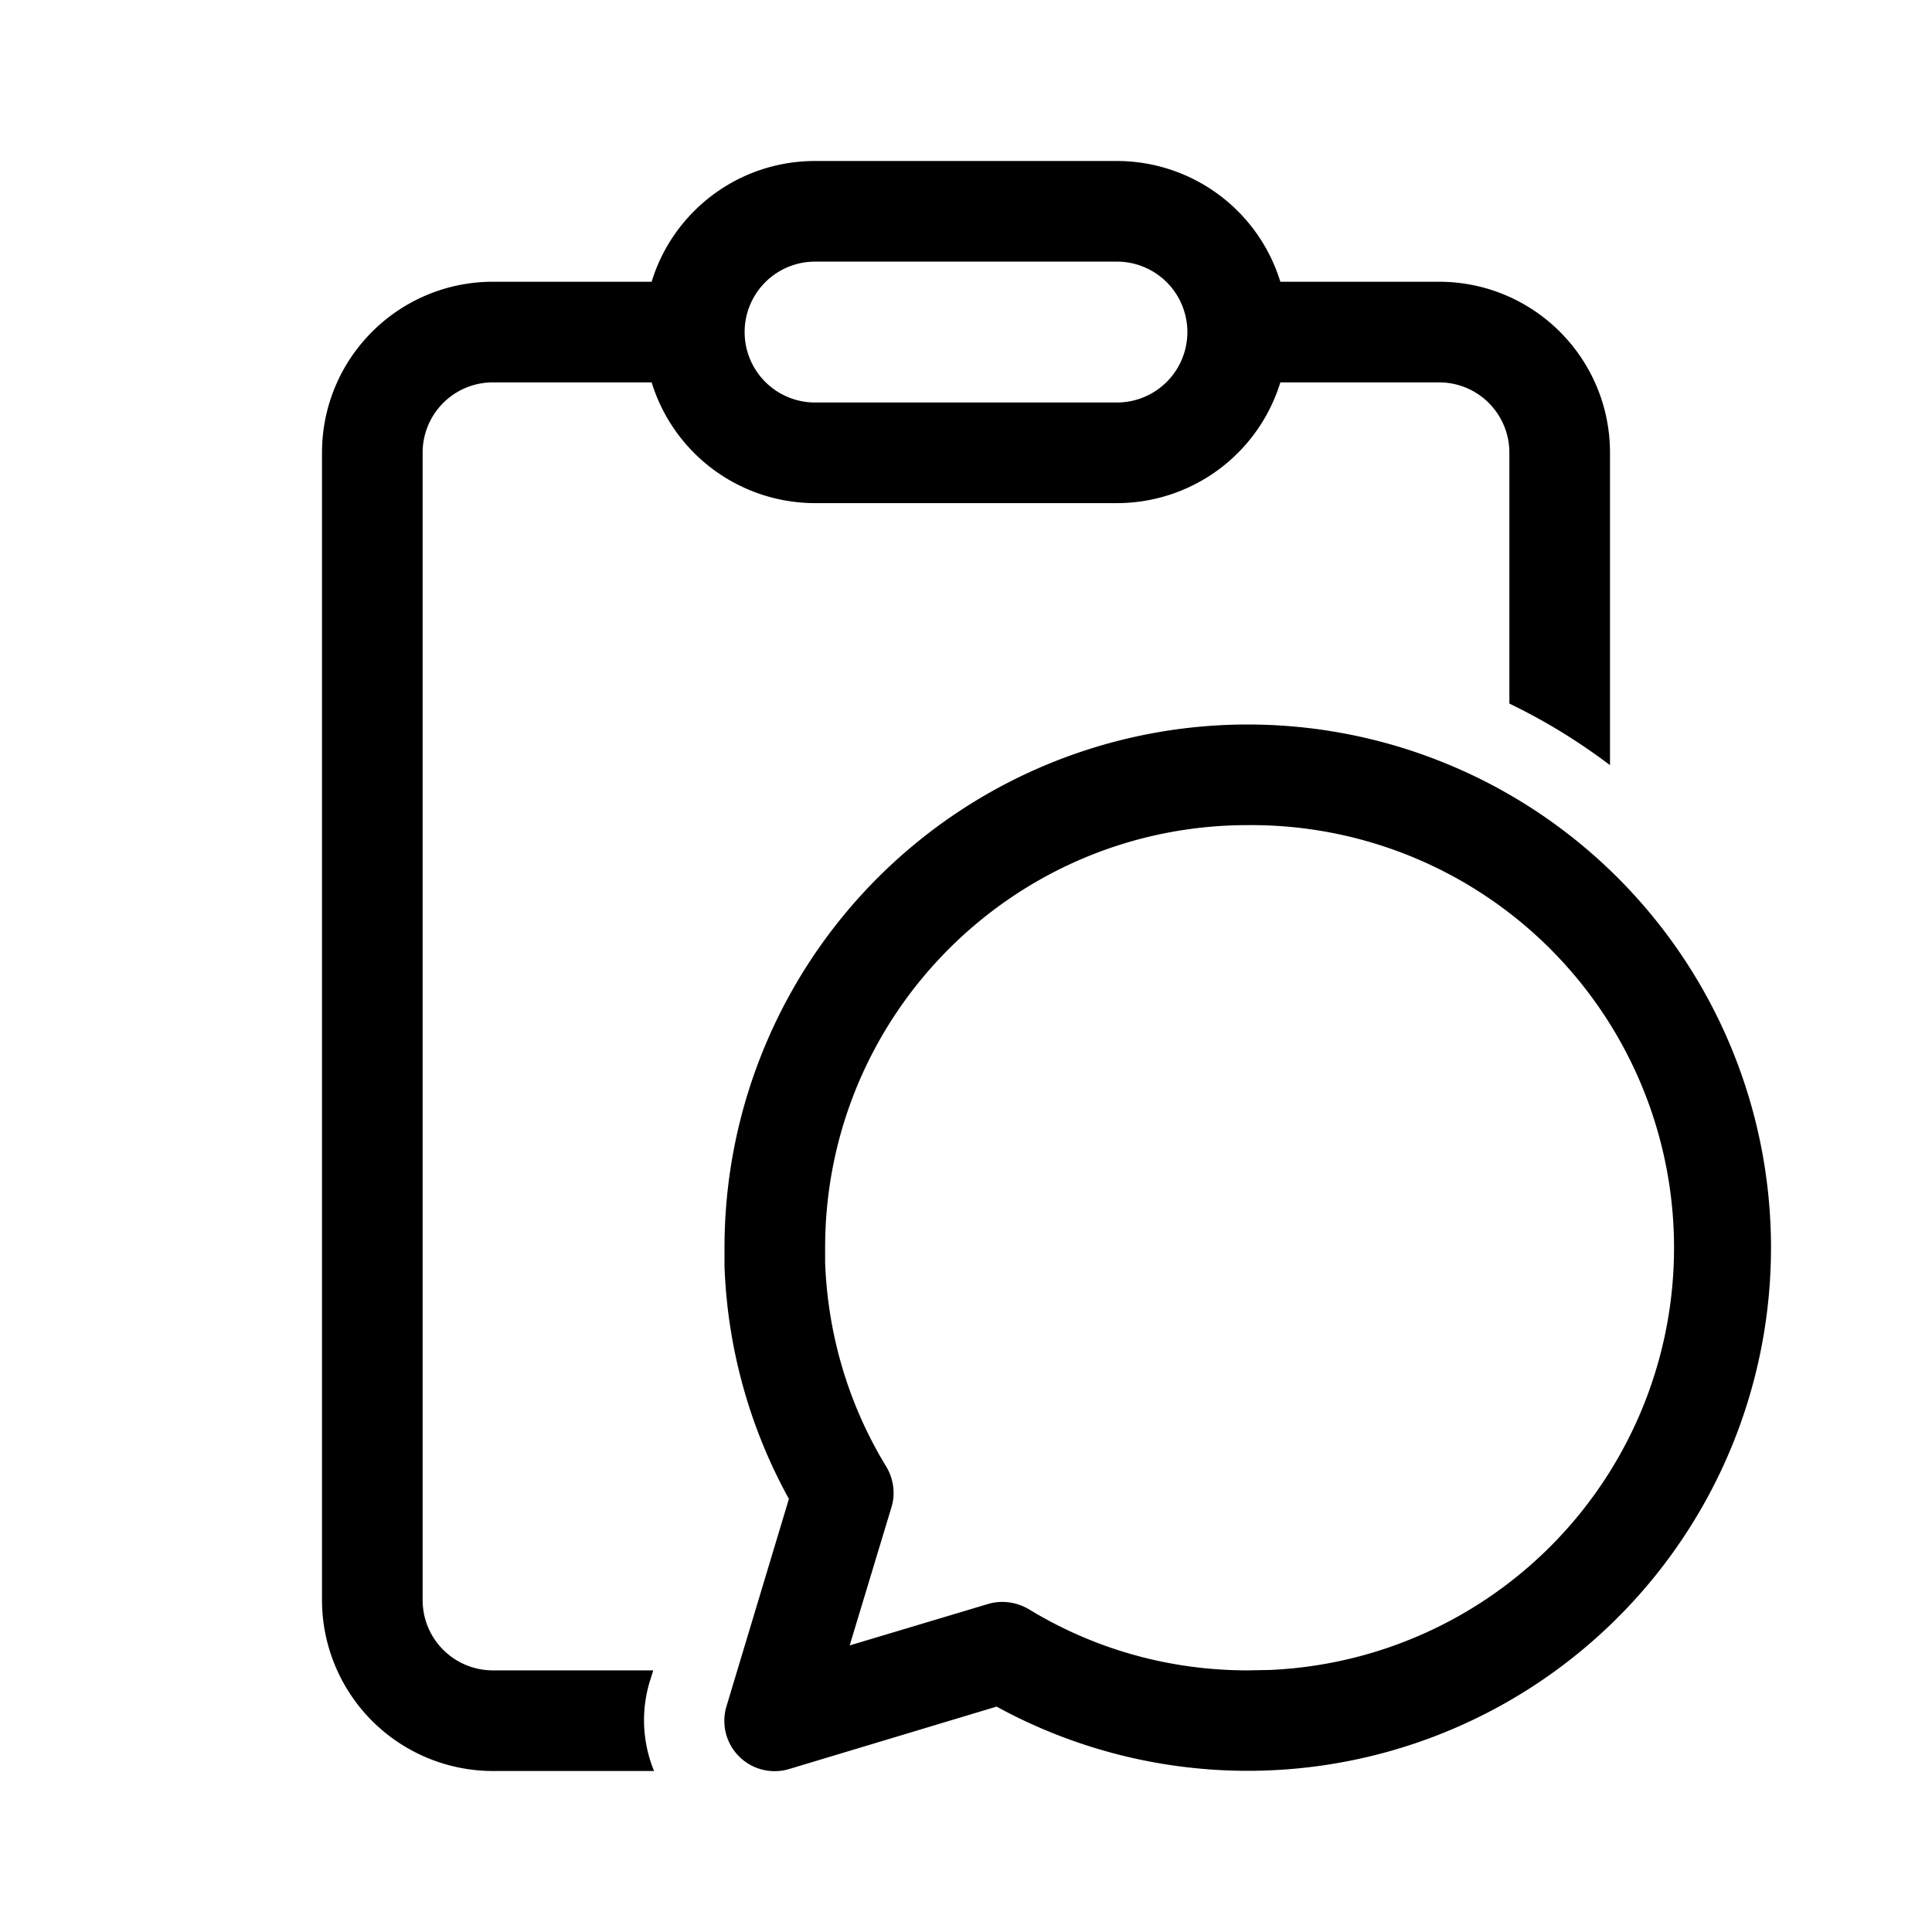
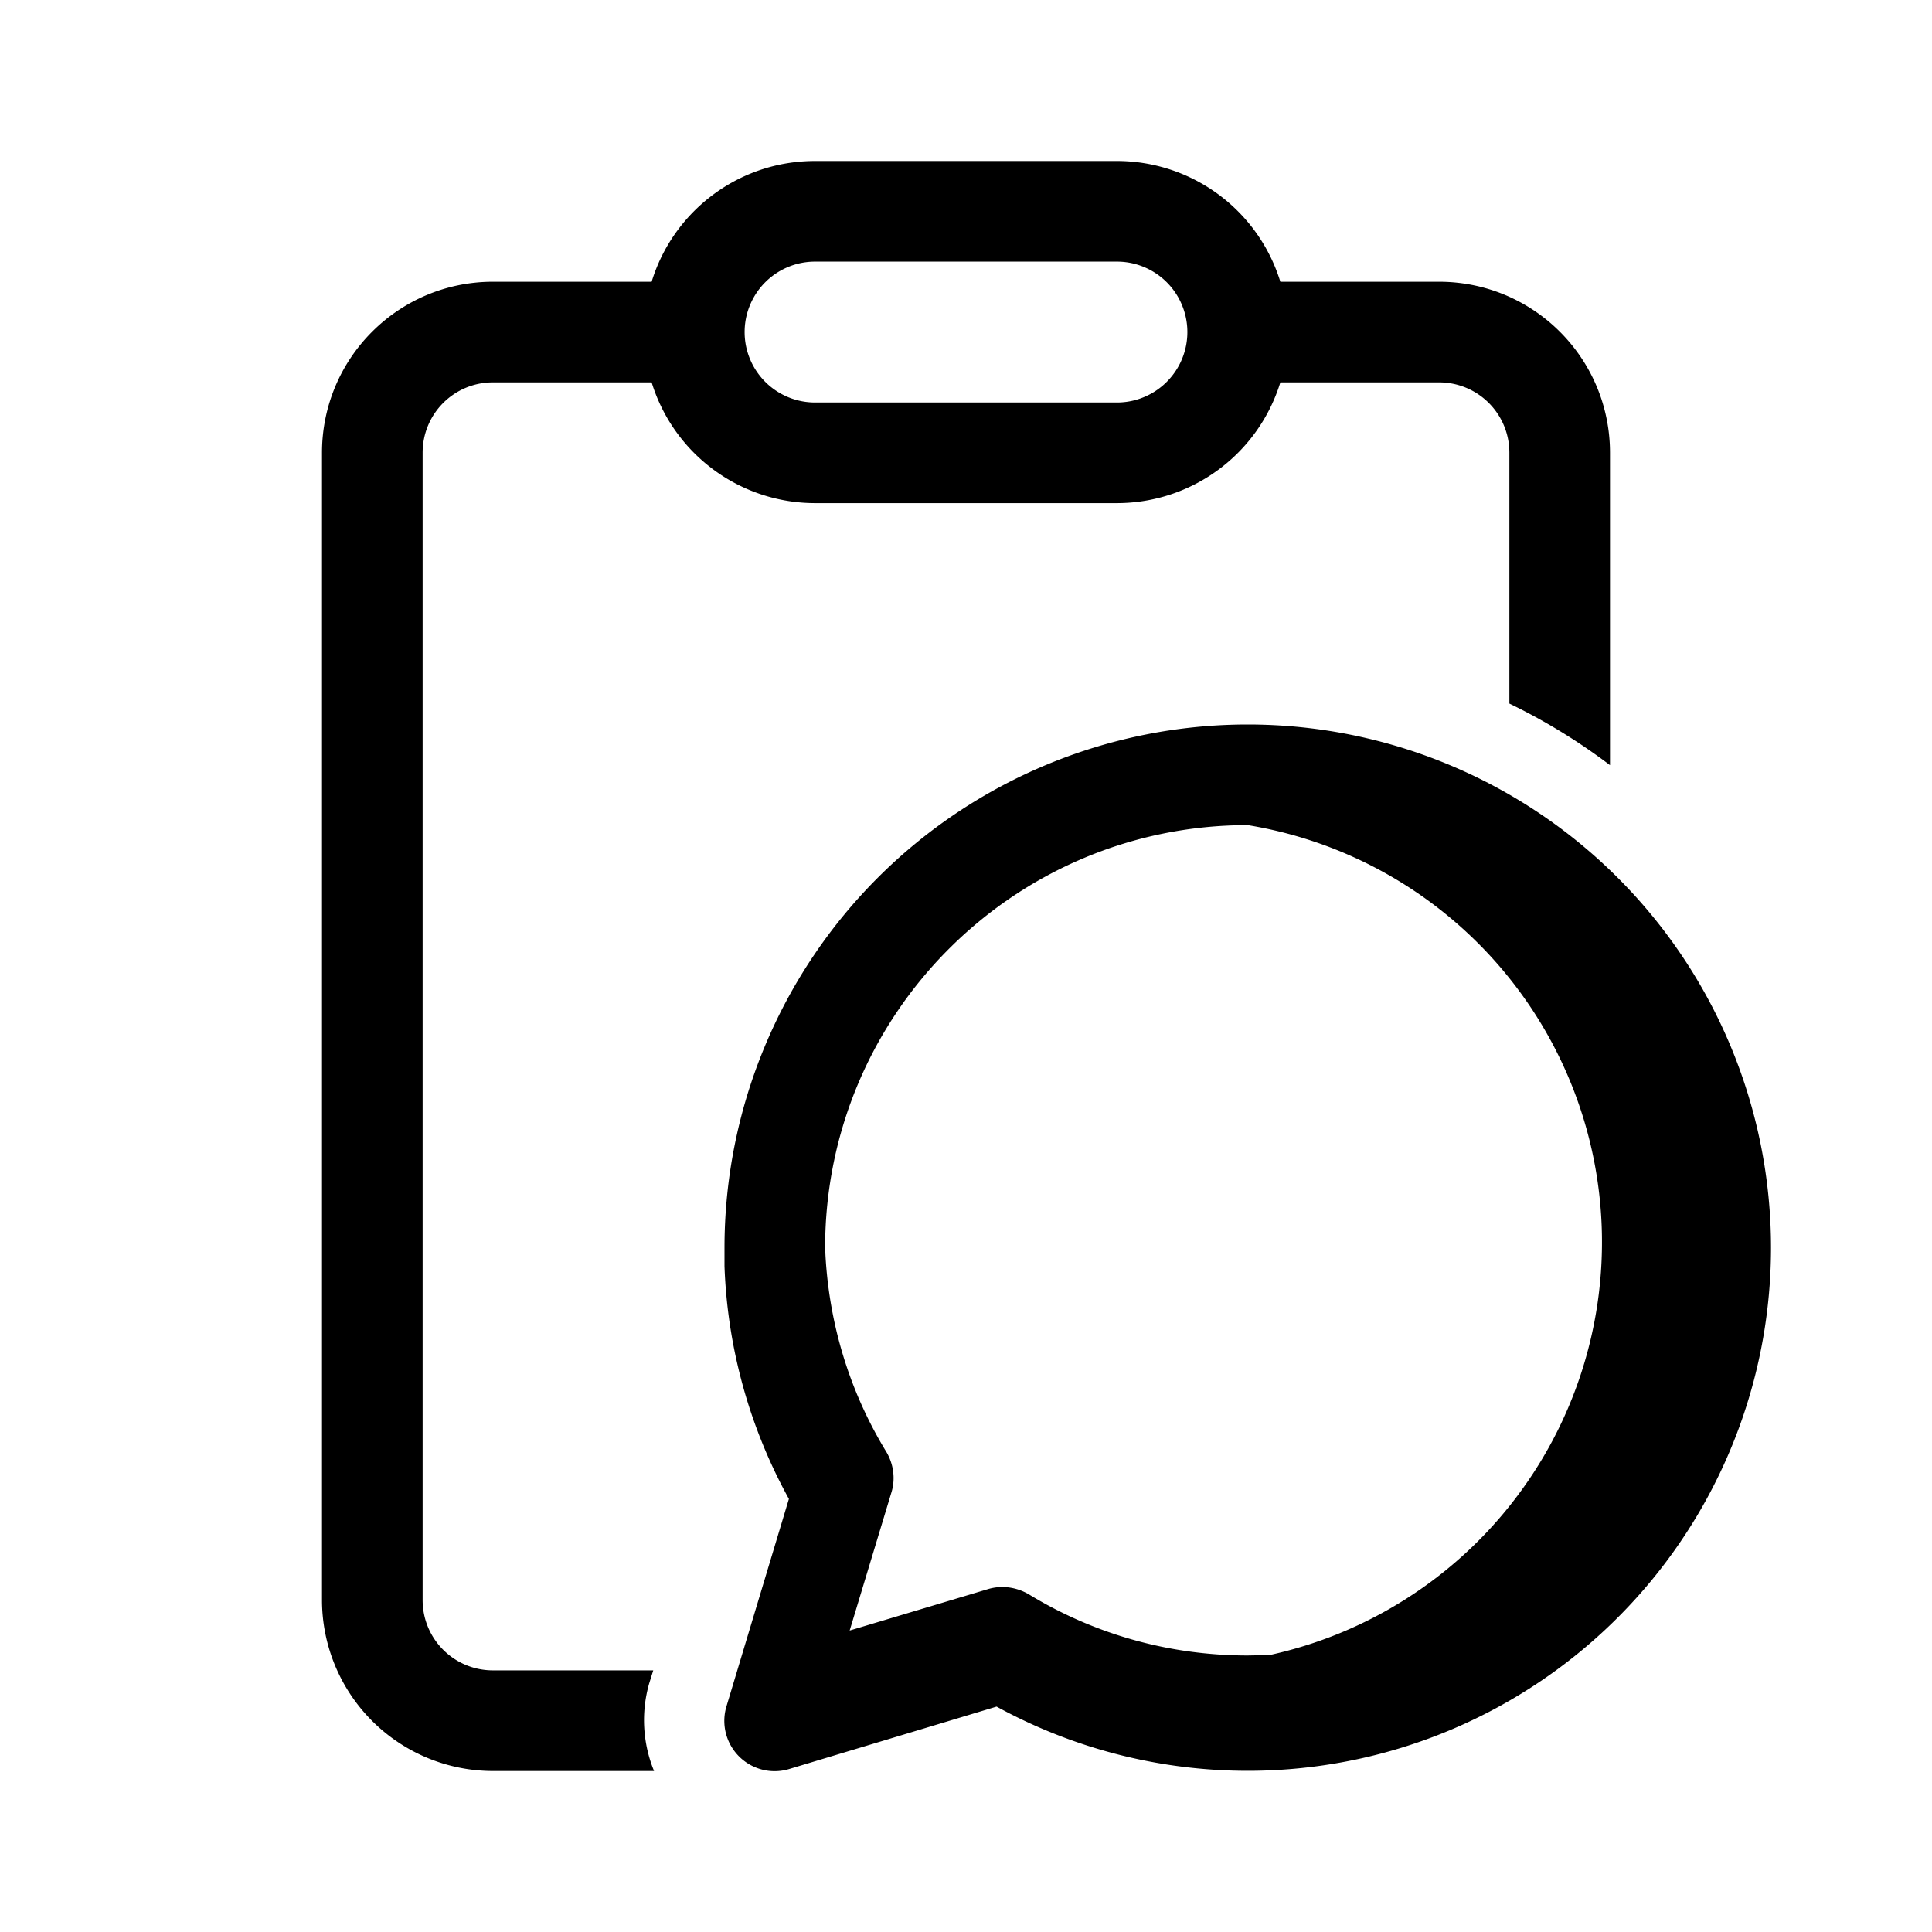
<svg xmlns="http://www.w3.org/2000/svg" width="48" height="48" viewBox="0 0 48 48">
-   <path d="M27.75 4a4.25 4.25 0 0 1 4.06 3h3.94C38.1 7 40 8.9 40 11.25v7.76c-.78-.59-1.61-1.1-2.5-1.53v-6.23c0-.97-.78-1.75-1.75-1.75h-3.94a4.25 4.25 0 0 1-4.06 3h-7.5a4.25 4.25 0 0 1-4.06-3h-3.94c-.97 0-1.75.78-1.75 1.75v28.5c0 .97.78 1.75 1.75 1.75h3.98l-.1.32c-.21.73-.16 1.5.12 2.18h-4A4.25 4.25 0 0 1 8 39.75v-28.5C8 8.9 9.9 7 12.25 7h3.94c.53-1.74 2.15-3 4.06-3h7.5Zm-7.5 2.5a1.75 1.75 0 1 0 0 3.5h7.5a1.75 1.75 0 1 0 0-3.5h-7.5ZM44 31a13 13 0 0 1-19.24 11.4l-5.15 1.55a1.25 1.25 0 0 1-1.56-1.56l1.55-5.15a12.93 12.93 0 0 1-1.6-5.78V31a13 13 0 0 1 26 0ZM31 20.5c-5.8 0-10.5 4.7-10.5 10.5v.37c.07 1.85.61 3.58 1.52 5.07.18.3.23.67.13 1l-1.04 3.44 3.44-1.03c.34-.1.7-.05 1.01.13 1.59.97 3.45 1.52 5.44 1.52l.54-.01A10.5 10.5 0 0 0 31 20.5Z" />
+   <path d="M27.75 4a4.25 4.25 0 0 1 4.06 3h3.94C38.1 7 40 8.9 40 11.25v7.76c-.78-.59-1.61-1.1-2.5-1.53v-6.23c0-.97-.78-1.75-1.75-1.75h-3.94a4.25 4.25 0 0 1-4.06 3h-7.5a4.25 4.25 0 0 1-4.06-3h-3.94c-.97 0-1.75.78-1.75 1.75v28.5c0 .97.78 1.75 1.75 1.75h3.98l-.1.32c-.21.73-.16 1.5.12 2.18h-4A4.25 4.25 0 0 1 8 39.75v-28.5C8 8.9 9.9 7 12.25 7h3.94c.53-1.74 2.15-3 4.06-3h7.5Zm-7.5 2.5a1.75 1.75 0 1 0 0 3.5h7.5a1.75 1.75 0 1 0 0-3.5h-7.5ZM44 31a13 13 0 0 1-19.24 11.4l-5.15 1.55a1.25 1.25 0 0 1-1.56-1.56l1.55-5.15a12.93 12.93 0 0 1-1.6-5.78V31a13 13 0 0 1 26 0ZM31 20.5c-5.8 0-10.5 4.7-10.5 10.5c.07 1.85.61 3.58 1.52 5.07.18.3.23.67.13 1l-1.04 3.44 3.44-1.03c.34-.1.7-.05 1.01.13 1.59.97 3.45 1.52 5.44 1.52l.54-.01A10.5 10.5 0 0 0 31 20.5Z" />
</svg>